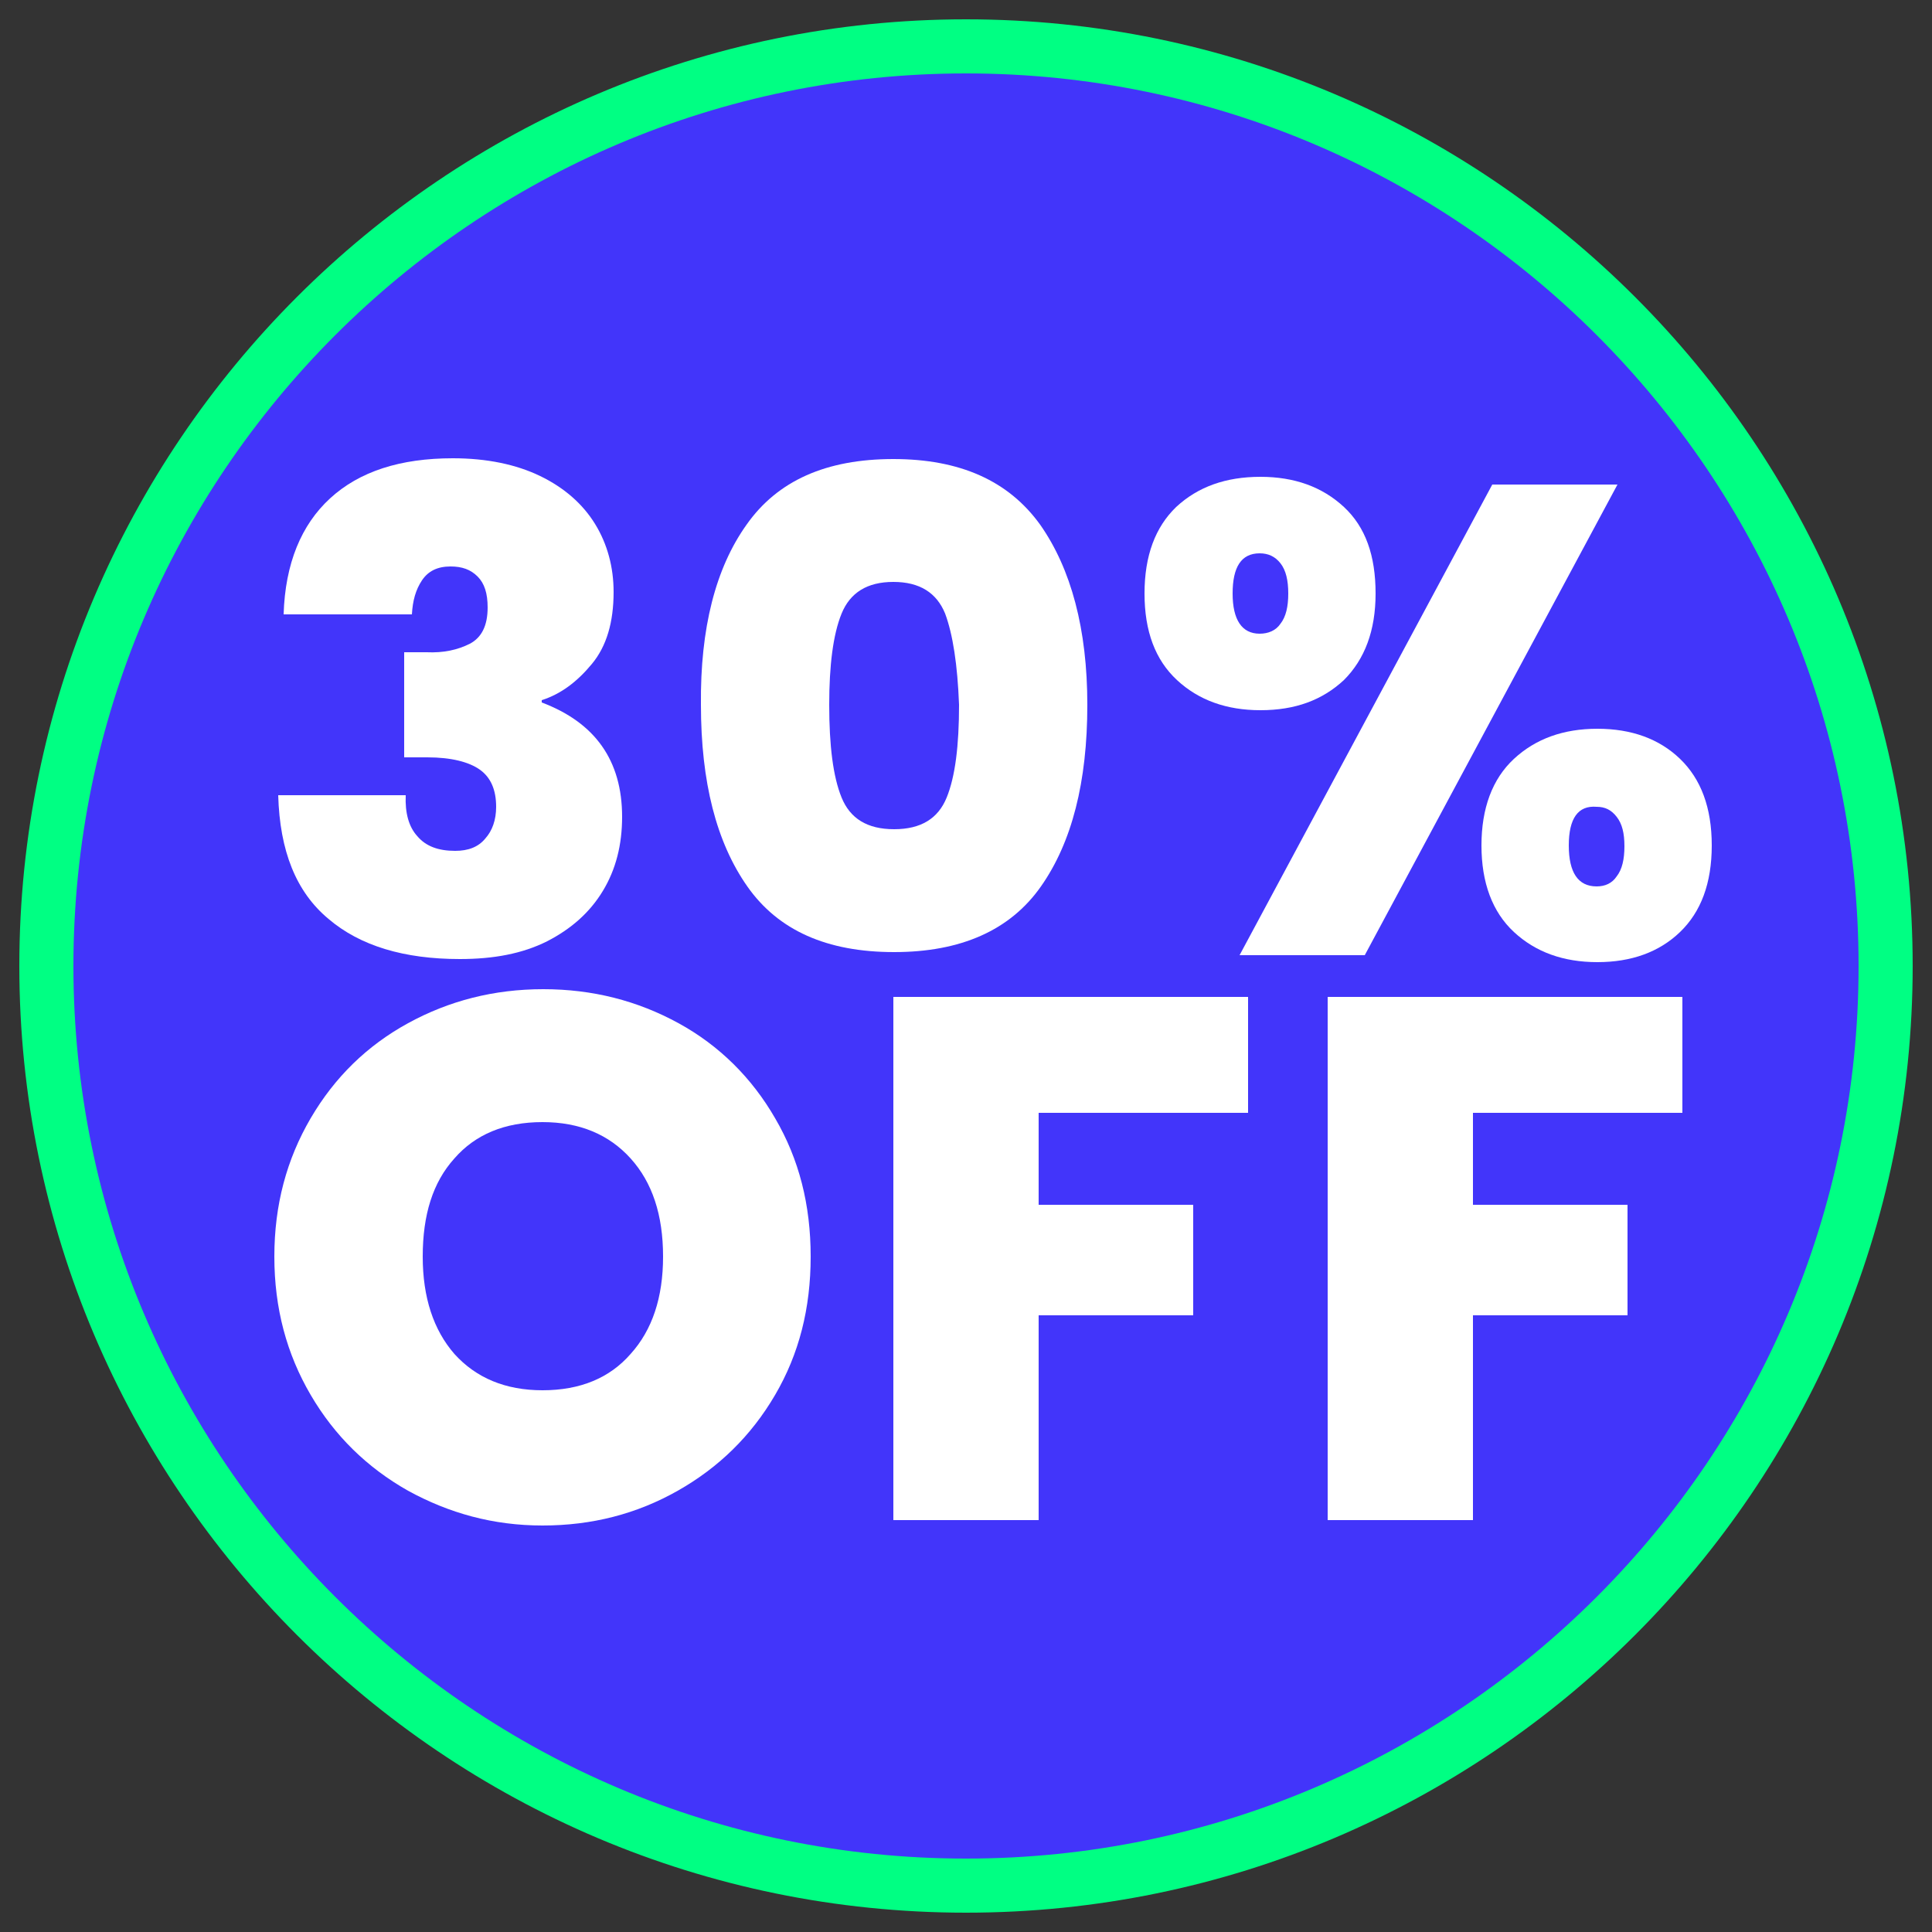
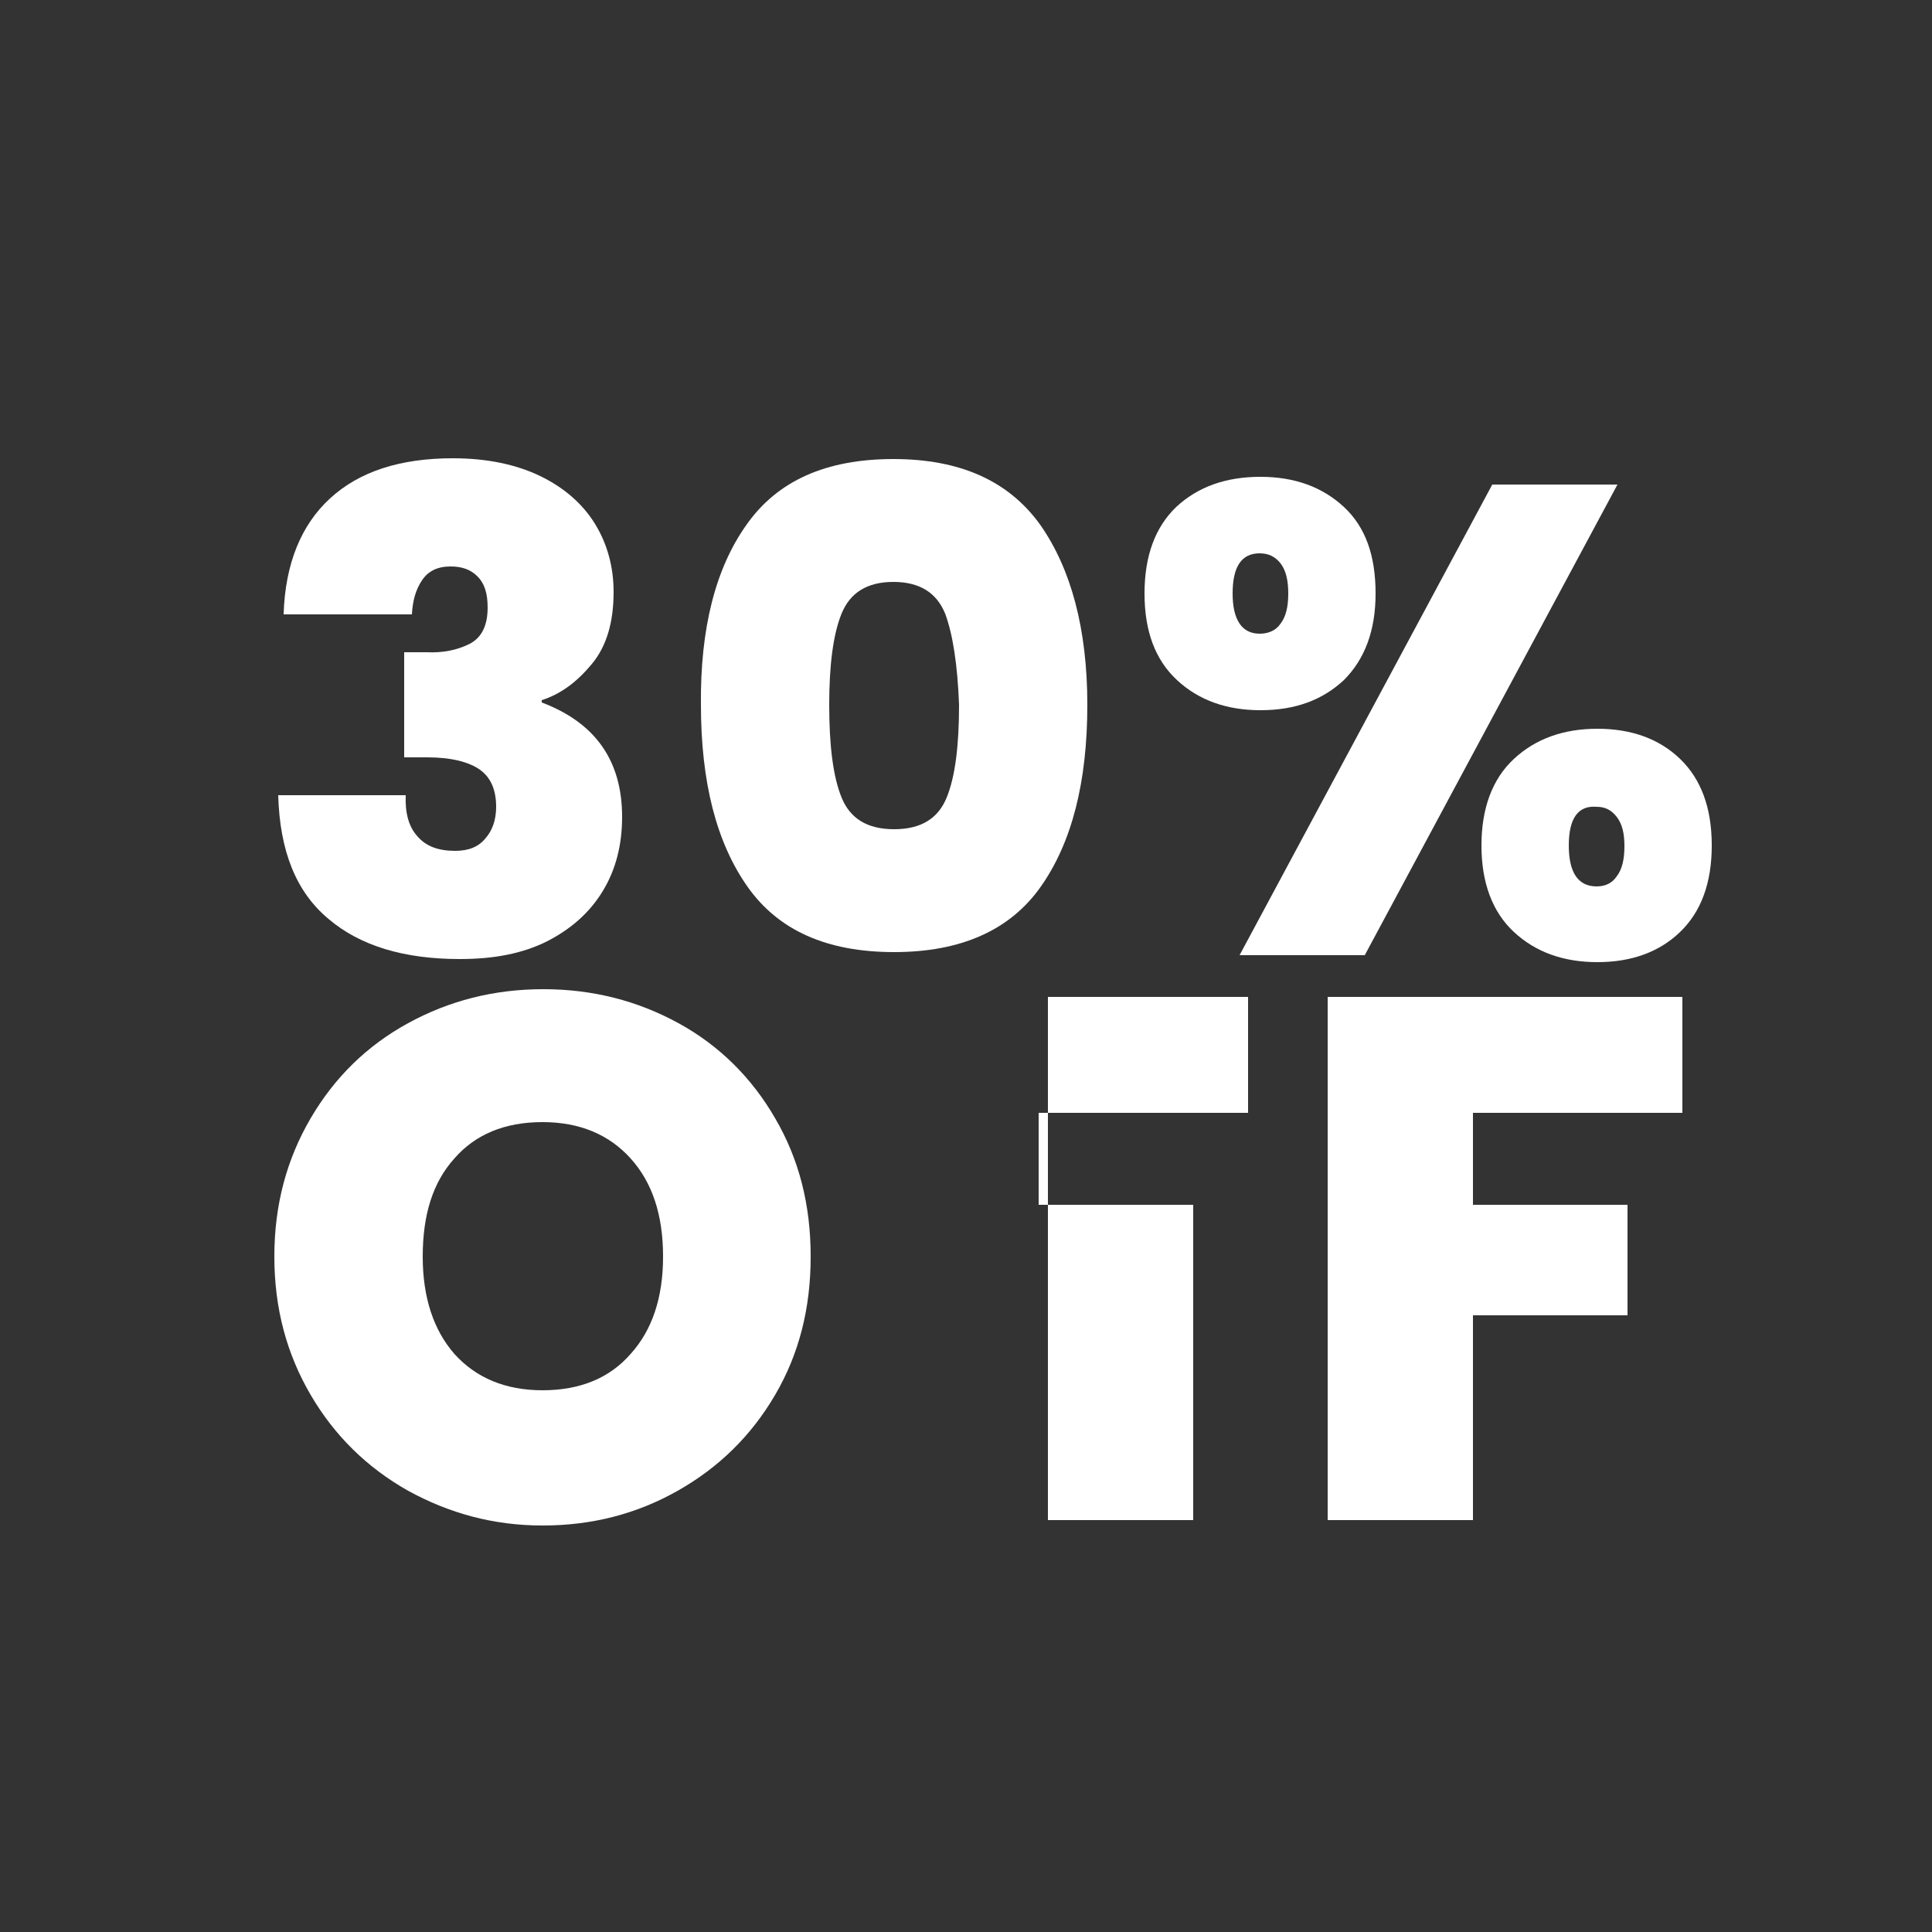
<svg xmlns="http://www.w3.org/2000/svg" version="1.1" id="Capa_1" x="0px" y="0px" viewBox="0 0 250 250" style="enable-background:new 0 0 250 250;" xml:space="preserve">
  <rect x="0" y="0" width="250" height="250" fill="#333333" stroke="none" />
  <style type="text/css">
	.st0{fill:#4235FA;stroke:#00FF83;stroke-width:7;stroke-miterlimit:10;}
	.st1{fill:#FFFFFF;}
</style>
-   <path class="st0" d="M125,244C59.4,244,6,190.6,6,125S59.4,6,125,6s119,53.4,119,119S190.6,244,125,244z" />
  <g>
    <path class="st1" d="M42.7,64.5c3.8-3.5,9.1-5.2,15.9-5.2c4.4,0,8.2,0.8,11.3,2.3c3.1,1.5,5.5,3.6,7.1,6.2c1.6,2.6,2.4,5.6,2.4,8.8   c0,3.9-0.9,7-2.8,9.3s-4,3.9-6.5,4.7v0.3c6.9,2.6,10.4,7.5,10.4,14.8c0,3.6-0.8,6.8-2.5,9.6c-1.7,2.8-4.1,4.9-7.2,6.5   c-3.2,1.6-6.9,2.3-11.3,2.3c-7.2,0-12.9-1.7-17-5.2c-4.2-3.5-6.3-8.8-6.5-16h16.5c-0.1,2.3,0.4,4.1,1.5,5.3   c1.1,1.3,2.7,1.9,4.9,1.9c1.7,0,3-0.5,3.9-1.6c0.9-1,1.4-2.4,1.4-4.1c0-2.2-0.7-3.8-2.1-4.8c-1.4-1-3.7-1.6-6.8-1.6h-3V84.4h2.9   c2.2,0.1,4-0.3,5.6-1.1c1.5-0.8,2.3-2.3,2.3-4.7c0-1.8-0.4-3.1-1.3-4c-0.9-0.9-2-1.3-3.5-1.3c-1.7,0-2.9,0.6-3.7,1.8   c-0.8,1.2-1.2,2.6-1.3,4.4H36.7C36.9,72.9,39,67.9,42.7,64.5z" />
    <path class="st1" d="M96.6,67.9c4-5.7,10.3-8.5,19-8.5c8.6,0,14.9,2.8,19,8.5c4,5.7,6.1,13.5,6.1,23.3c0,10-2,17.8-6,23.5   c-4,5.7-10.4,8.5-19,8.5c-8.7,0-15-2.8-19-8.5c-4-5.7-6-13.5-6-23.5C90.6,81.3,92.6,73.5,96.6,67.9z M122.3,79.4   c-1.1-2.7-3.3-4.1-6.7-4.1c-3.4,0-5.6,1.4-6.7,4.1c-1.1,2.7-1.6,6.7-1.6,11.8c0,5.3,0.5,9.3,1.6,12c1.1,2.7,3.3,4.1,6.8,4.1   s5.7-1.4,6.8-4.1c1.1-2.7,1.6-6.7,1.6-12C123.9,86,123.3,82.1,122.3,79.4z" />
    <path class="st1" d="M152.2,65.6c2.8-2.6,6.4-3.9,10.9-3.9c4.4,0,8,1.3,10.8,3.9s4.1,6.3,4.1,11.2c0,4.8-1.4,8.5-4.1,11.2   c-2.8,2.6-6.3,3.9-10.8,3.9c-4.4,0-8-1.3-10.8-3.9c-2.8-2.6-4.2-6.3-4.2-11.2C148.1,71.9,149.5,68.2,152.2,65.6z M159.5,76.8   c0,3.4,1.2,5.2,3.5,5.2c1.1,0,2.1-0.4,2.7-1.3c0.7-0.9,1-2.2,1-3.9s-0.3-3-1-3.9c-0.7-0.9-1.6-1.3-2.7-1.3   C160.6,71.6,159.5,73.4,159.5,76.8z M209.3,62.7l-32.7,60.9h-16.2l32.7-60.9H209.3z M195.9,98.2c2.8-2.6,6.4-3.9,10.8-3.9   c4.4,0,8,1.3,10.7,3.9c2.7,2.6,4.1,6.3,4.1,11.2c0,4.9-1.4,8.6-4.1,11.2c-2.7,2.6-6.3,3.9-10.7,3.9c-4.4,0-8-1.3-10.8-3.9   c-2.8-2.6-4.2-6.4-4.2-11.2C191.7,104.6,193.1,100.8,195.9,98.2z M203,109.4c0,3.5,1.2,5.3,3.6,5.3c1.1,0,2-0.4,2.6-1.3   c0.7-0.9,1-2.2,1-3.9c0-1.7-0.3-2.9-1-3.8c-0.7-0.9-1.5-1.3-2.6-1.3C204.2,104.2,203,105.9,203,109.4z" />
  </g>
  <g>
    <path class="st1" d="M52.8,192.9c-5.3-3-9.5-7.1-12.6-12.4c-3.1-5.3-4.7-11.2-4.7-17.9c0-6.7,1.6-12.6,4.7-17.9   c3.1-5.3,7.3-9.4,12.6-12.3c5.3-2.9,11.1-4.4,17.5-4.4c6.4,0,12.2,1.5,17.5,4.4c5.3,2.9,9.5,7.1,12.5,12.3   c3.1,5.3,4.6,11.2,4.6,17.9c0,6.7-1.5,12.6-4.6,17.9c-3.1,5.3-7.3,9.4-12.6,12.4c-5.3,3-11.1,4.5-17.5,4.5S58.1,195.8,52.8,192.9z    M81.6,175.2c2.8-3.1,4.2-7.3,4.2-12.6c0-5.4-1.4-9.6-4.2-12.7s-6.6-4.7-11.4-4.7c-4.9,0-8.7,1.6-11.4,4.7   c-2.8,3.1-4.1,7.3-4.1,12.7c0,5.3,1.4,9.5,4.1,12.6c2.8,3.1,6.6,4.7,11.4,4.7C75.1,179.9,78.9,178.3,81.6,175.2z" />
-     <path class="st1" d="M161.5,129v15h-27.1v11.9h20v14.3h-20v26.5h-18.8V129H161.5z" />
+     <path class="st1" d="M161.5,129v15h-27.1v11.9h20v14.3v26.5h-18.8V129H161.5z" />
    <path class="st1" d="M217.7,129v15h-27.1v11.9h20v14.3h-20v26.5h-18.8V129H217.7z" />
  </g>
</svg>